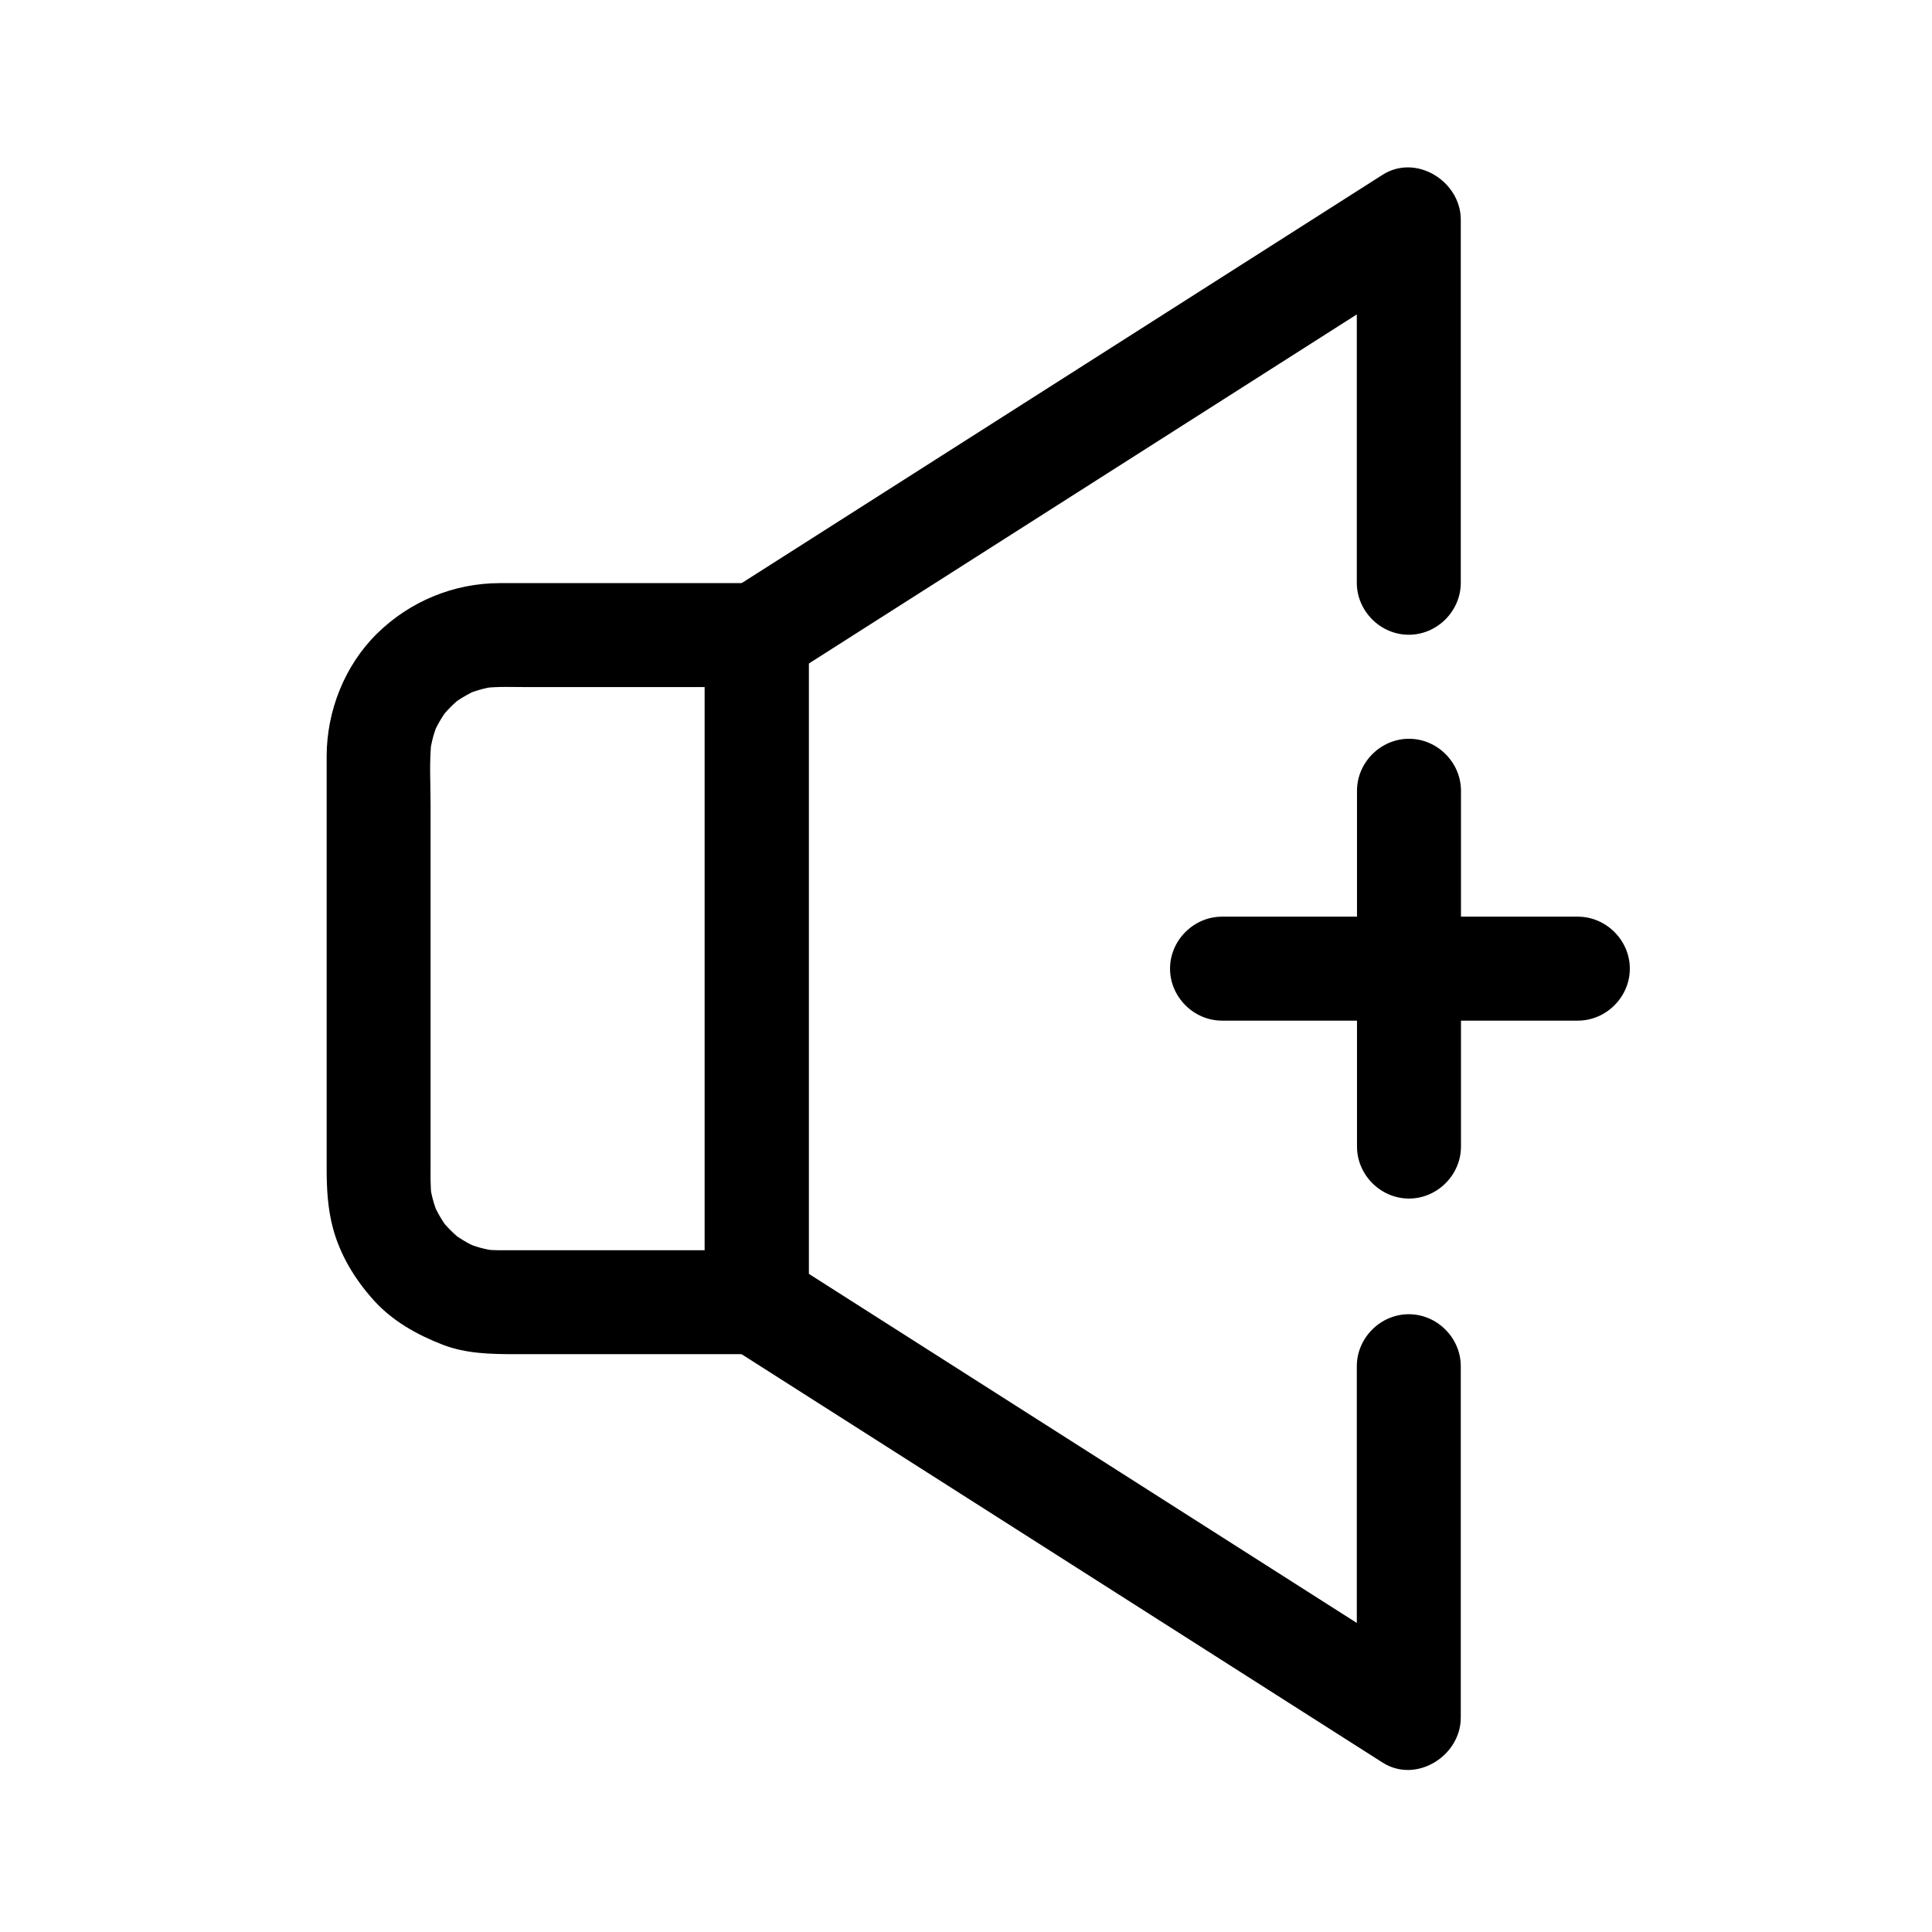
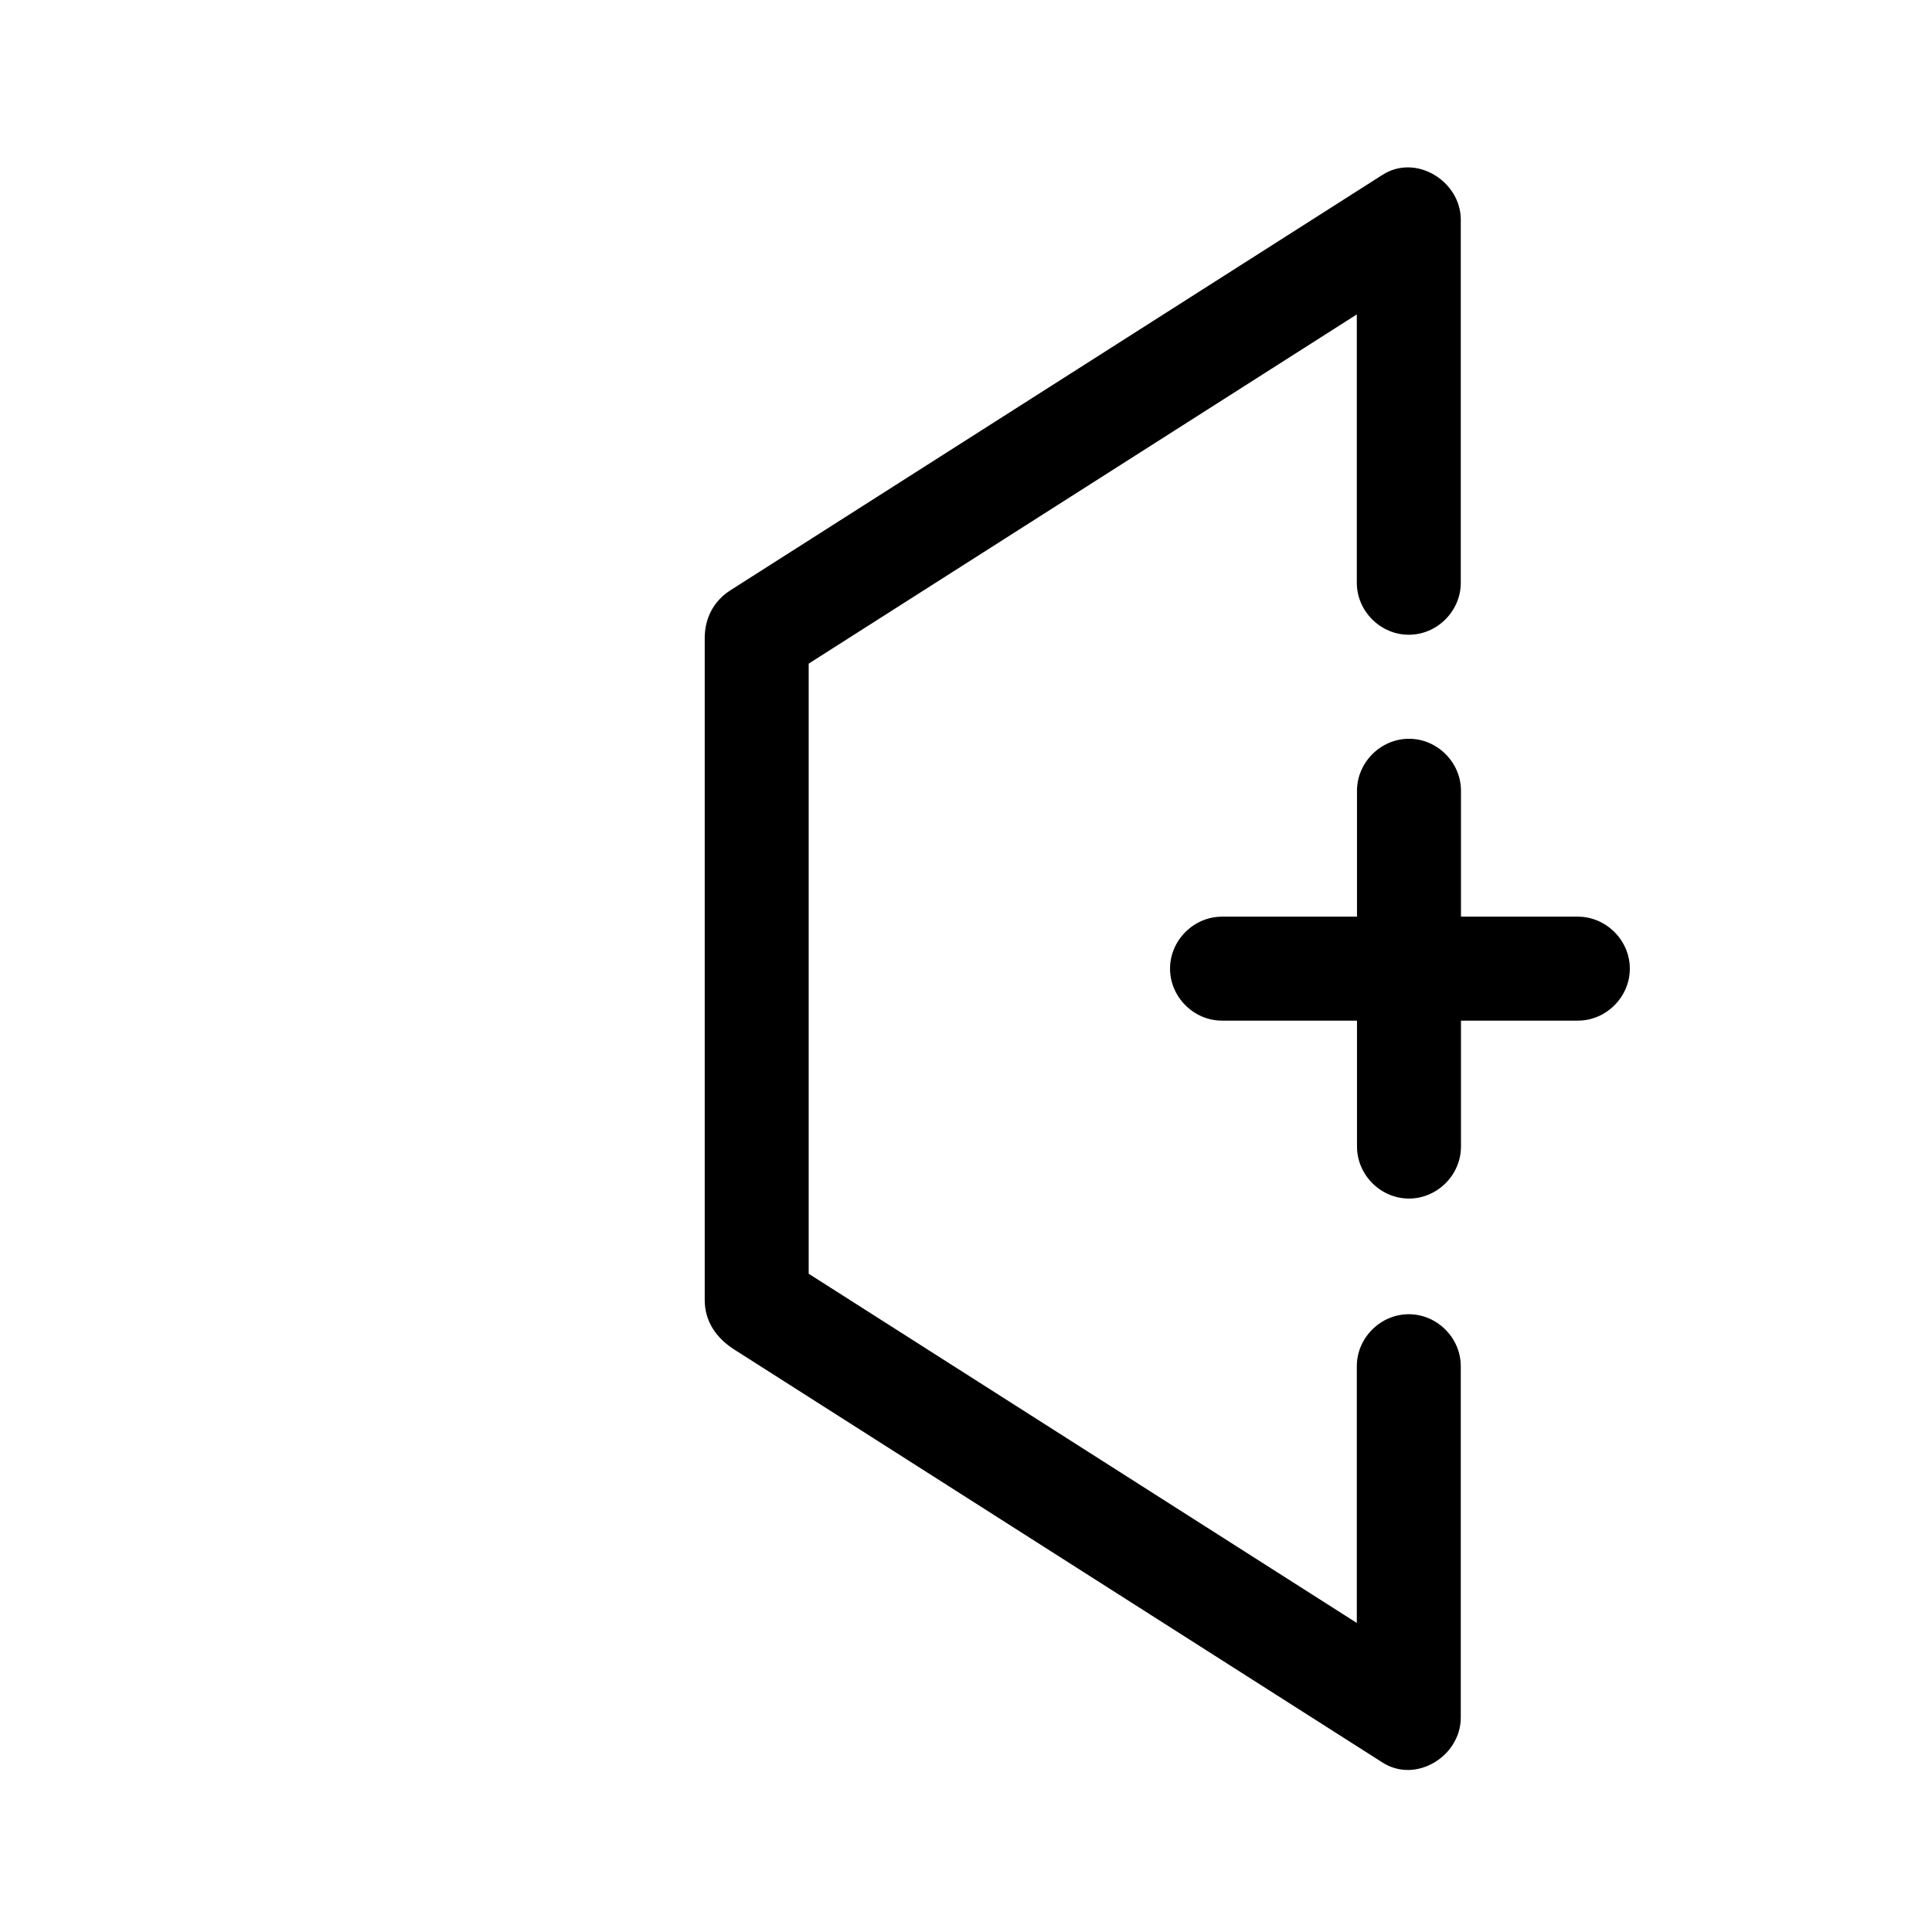
<svg xmlns="http://www.w3.org/2000/svg" fill="#000000" width="800px" height="800px" version="1.1" viewBox="144 144 512 512">
  <g>
    <path d="m503.57 506.06v73.516 19.625c6.91-3.965 13.82-7.93 20.73-11.895-13.922-8.867-27.84-17.738-41.762-26.605-26.66-16.984-53.324-33.973-79.984-50.957-16.754-10.672-33.504-21.344-50.258-32.02-0.27-0.172-0.539-0.344-0.809-0.516 2.273 3.965 4.547 7.93 6.824 11.895v-54.957-92.621-29.207c-2.273 3.965-4.547 7.93-6.824 11.895 13.922-8.867 27.84-17.738 41.762-26.605 26.66-16.984 53.324-33.973 79.984-50.957 16.754-10.672 33.504-21.344 50.258-32.02 0.27-0.172 0.539-0.344 0.809-0.516-6.91-3.965-13.82-7.93-20.73-11.895v73 23.219c0 7.508 6.266 13.777 13.777 13.777s13.777-6.266 13.777-13.777v-73-23.219c0-10.137-11.809-17.578-20.73-11.895-13.922 8.867-27.844 17.738-41.762 26.605-26.66 16.984-53.324 33.973-79.984 50.957-16.754 10.672-33.504 21.344-50.258 32.02-0.27 0.172-0.539 0.344-0.809 0.516-4.504 2.867-6.824 7.453-6.824 12.68v7.609 33.695 93.879 33.086 7.152c0 5.777 3.188 10.156 7.832 13.117 17.066 10.875 34.137 21.746 51.203 32.621 26.637 16.973 53.277 33.941 79.914 50.914 13.562 8.641 27.121 17.281 40.684 25.918 8.918 5.684 20.73-1.758 20.73-11.895v-73.516-19.625c0-7.512-6.266-13.777-13.777-13.777-7.508 0.004-13.773 6.269-13.773 13.777z" />
-     <path d="m330.75 312.32v54.957 92.621 29.207c4.594-4.594 9.184-9.184 13.777-13.777h-68.039c-1.492 0-2.977-0.086-4.461-0.262 1.219 0.164 2.441 0.328 3.66 0.492-1.547-0.215-3.062-0.527-4.57-0.938-0.848-0.23-1.672-0.523-2.496-0.824-2.215-0.809 3.465 1.625 0.305 0.086-1.359-0.66-2.644-1.461-3.894-2.305-2.875-1.949 2.012 1.672 0.238 0.188-0.656-0.551-1.277-1.148-1.887-1.75-0.461-0.453-0.891-0.93-1.32-1.406-2.324-2.578 1.516 2.137 0.148 0.27-1.023-1.395-1.887-2.898-2.668-4.434-0.461-0.902-1.383-3.266 0.328 0.906-0.332-0.812-0.605-1.648-0.871-2.484-0.535-1.703-0.875-3.457-1.121-5.223 0.164 1.219 0.328 2.441 0.492 3.66-0.355-3.035-0.262-6.098-0.262-9.148v-15.547-46.406-32.949c0-5.652-0.398-11.512 0.262-17.141-0.164 1.219-0.328 2.441-0.492 3.66 0.215-1.555 0.523-3.074 0.934-4.59 0.23-0.848 0.52-1.68 0.82-2.504 0.801-2.219-1.621 3.461-0.09 0.293 0.66-1.363 1.453-2.652 2.297-3.906 1.941-2.883-1.672 2.008-0.195 0.227 0.547-0.66 1.141-1.281 1.742-1.895 0.449-0.461 0.926-0.895 1.402-1.324 2.566-2.332-2.141 1.512-0.277 0.141 1.387-1.023 2.887-1.891 4.418-2.68 0.902-0.461 3.262-1.402-0.914 0.32 0.809-0.332 1.641-0.609 2.473-0.871 1.695-0.539 3.445-0.879 5.203-1.125-1.219 0.164-2.441 0.328-3.66 0.492 3.926-0.465 7.965-0.262 11.91-0.262h21.25 38.336 1.008c7.508 0 13.777-6.266 13.777-13.777 0-7.508-6.266-13.777-13.777-13.777h-68.039c-12.219 0-23.883 4.816-32.586 13.379-8.594 8.457-13.344 20.531-13.344 32.523v26.48 82.844c0 5.32 0.285 10.602 1.688 15.789 1.934 7.152 5.844 13.547 10.766 19.012 4.984 5.531 11.438 9.137 18.285 11.797 6.094 2.367 12.691 2.512 19.141 2.512h19.008 45.082c7.508 0 13.777-6.266 13.777-13.777v-54.957-92.621-29.207c0-7.508-6.266-13.777-13.777-13.777-7.519 0.012-13.785 6.277-13.785 13.789z" />
    <path d="m503.62 353.56v73.262 21.031c0 7.512 6.266 13.777 13.777 13.777s13.777-6.266 13.777-13.777v-73.262-21.031c0-7.508-6.266-13.777-13.777-13.777s-13.777 6.269-13.777 13.777z" />
    <path d="m467.85 414.48h73.262 21.031c7.512 0 13.777-6.266 13.777-13.777 0-7.508-6.266-13.777-13.777-13.777h-73.262-21.031c-7.512 0-13.777 6.266-13.777 13.777 0.004 7.512 6.269 13.777 13.777 13.777z" />
  </g>
</svg>